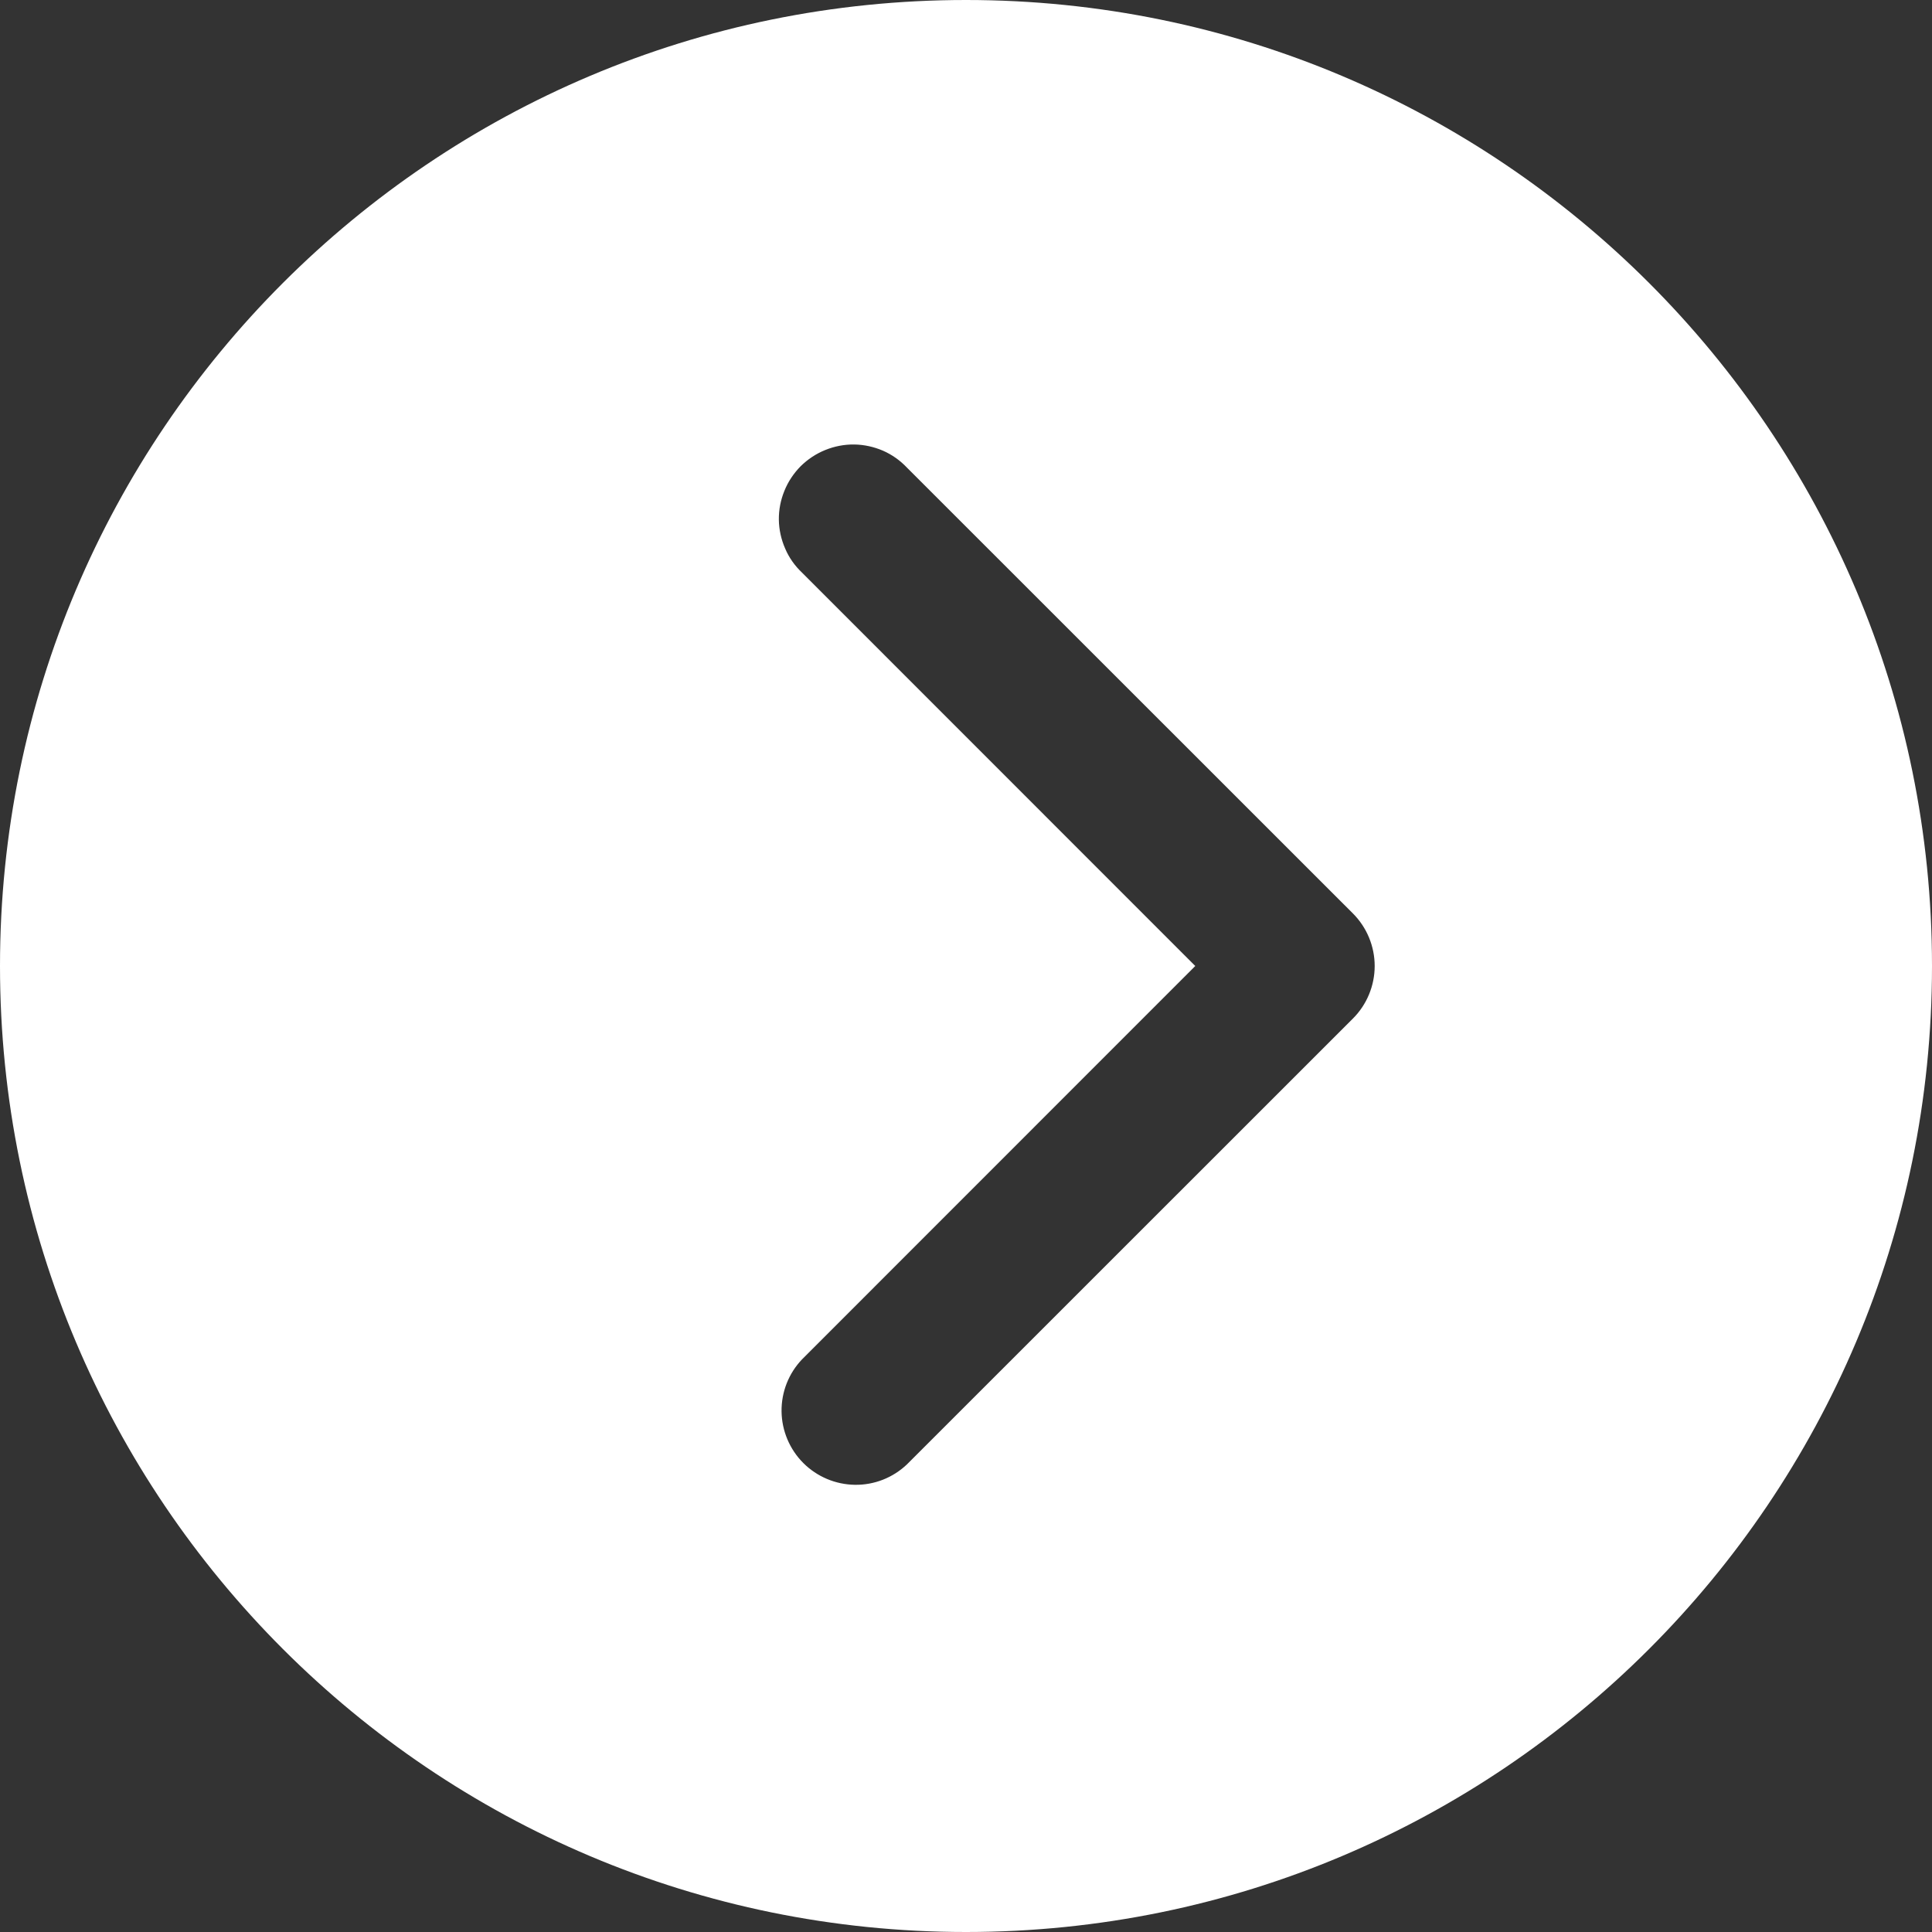
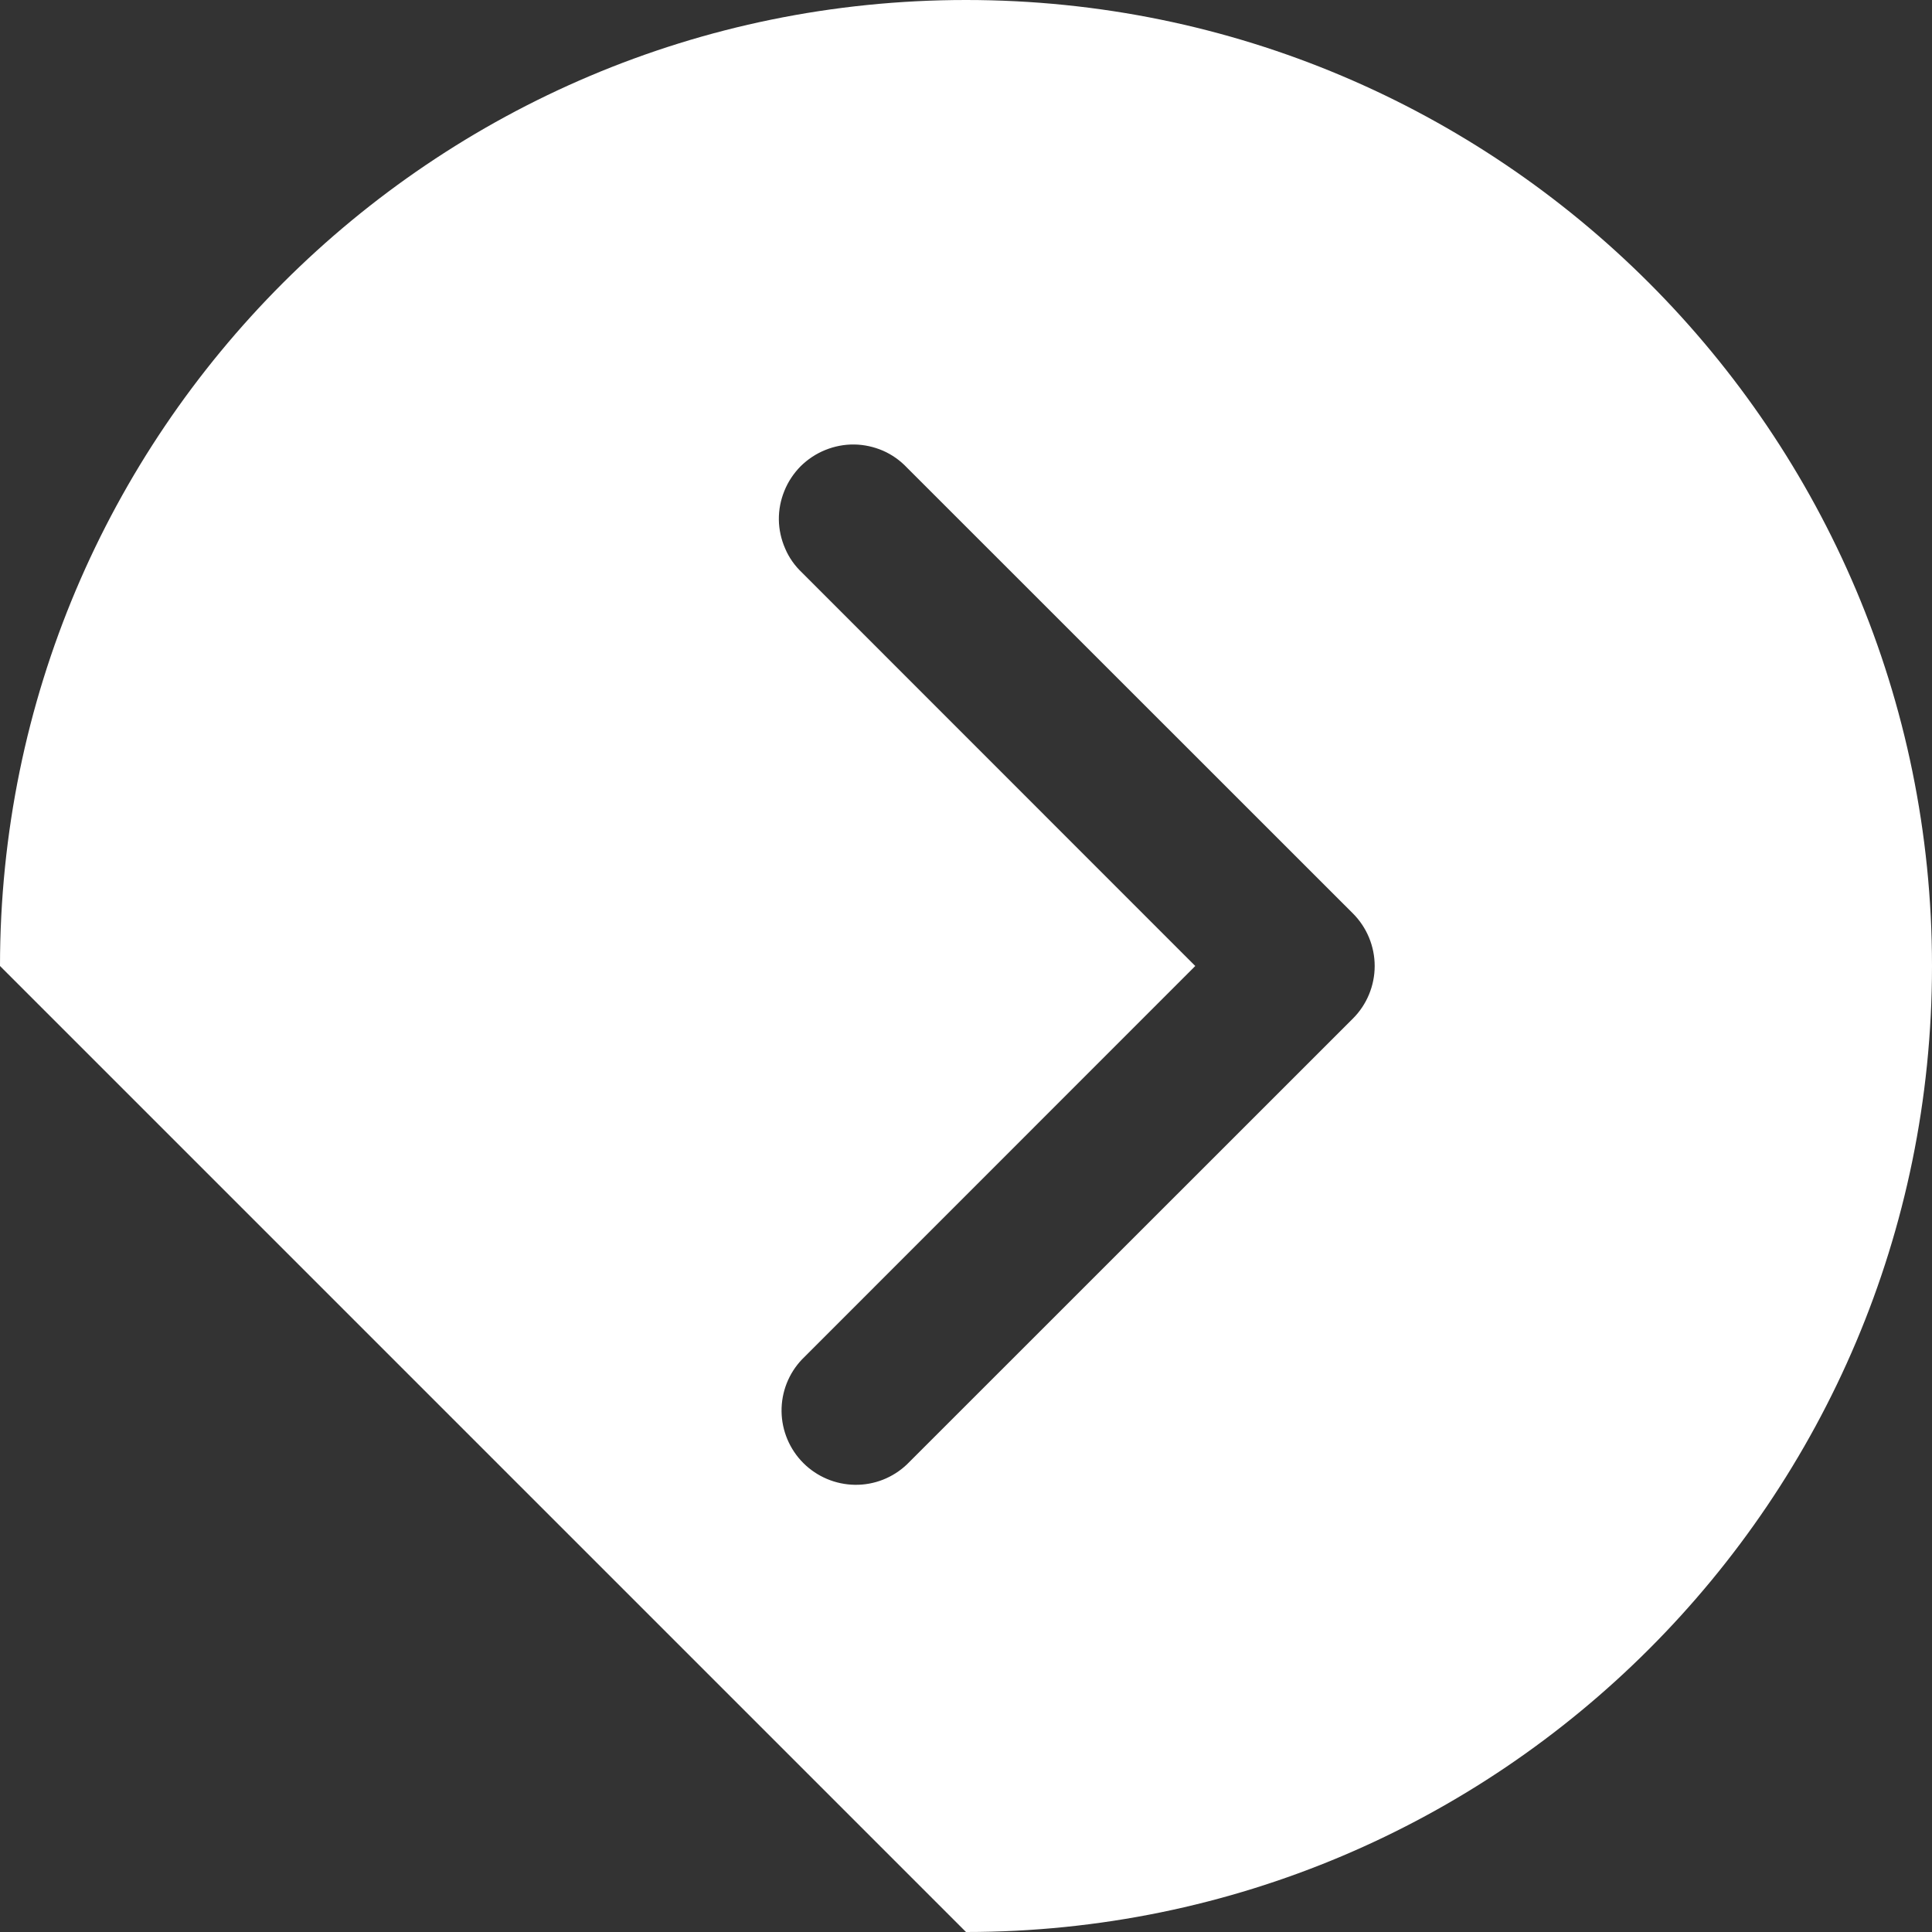
<svg xmlns="http://www.w3.org/2000/svg" width="15" height="15" viewBox="0 0 15 15" fill="none">
  <rect x="0" y="0" width="15" height="15" fill="#333333" stroke="none" />
-   <path d="M7.5 15C11.642 15 15 11.642 15 7.5C15 3.358 11.642 -1.61378e-06 7.5 -1.25168e-06C3.358 -8.89577e-07 8.89577e-07 3.358 1.25168e-06 7.5C1.61378e-06 11.642 3.358 15 7.5 15ZM6.227 4.446C6.171 4.393 6.126 4.33 6.096 4.259C6.065 4.188 6.048 4.112 6.047 4.035C6.046 3.958 6.061 3.882 6.09 3.811C6.119 3.739 6.162 3.675 6.216 3.62C6.271 3.566 6.335 3.523 6.407 3.494C6.478 3.465 6.555 3.45 6.632 3.451C6.709 3.452 6.785 3.469 6.855 3.499C6.926 3.53 6.989 3.575 7.042 3.631L10.504 7.092C10.612 7.2 10.673 7.347 10.673 7.5C10.673 7.653 10.612 7.8 10.504 7.908L7.042 11.369C6.933 11.473 6.788 11.53 6.638 11.528C6.487 11.526 6.343 11.465 6.237 11.359C6.131 11.253 6.07 11.109 6.068 10.959C6.066 10.808 6.123 10.663 6.227 10.554L9.28 7.5L6.227 4.446Z" fill="white" />
+   <path d="M7.5 15C11.642 15 15 11.642 15 7.5C15 3.358 11.642 -1.61378e-06 7.5 -1.25168e-06C3.358 -8.89577e-07 8.89577e-07 3.358 1.25168e-06 7.5ZM6.227 4.446C6.171 4.393 6.126 4.33 6.096 4.259C6.065 4.188 6.048 4.112 6.047 4.035C6.046 3.958 6.061 3.882 6.09 3.811C6.119 3.739 6.162 3.675 6.216 3.62C6.271 3.566 6.335 3.523 6.407 3.494C6.478 3.465 6.555 3.45 6.632 3.451C6.709 3.452 6.785 3.469 6.855 3.499C6.926 3.53 6.989 3.575 7.042 3.631L10.504 7.092C10.612 7.2 10.673 7.347 10.673 7.5C10.673 7.653 10.612 7.8 10.504 7.908L7.042 11.369C6.933 11.473 6.788 11.53 6.638 11.528C6.487 11.526 6.343 11.465 6.237 11.359C6.131 11.253 6.07 11.109 6.068 10.959C6.066 10.808 6.123 10.663 6.227 10.554L9.28 7.5L6.227 4.446Z" fill="white" />
</svg>